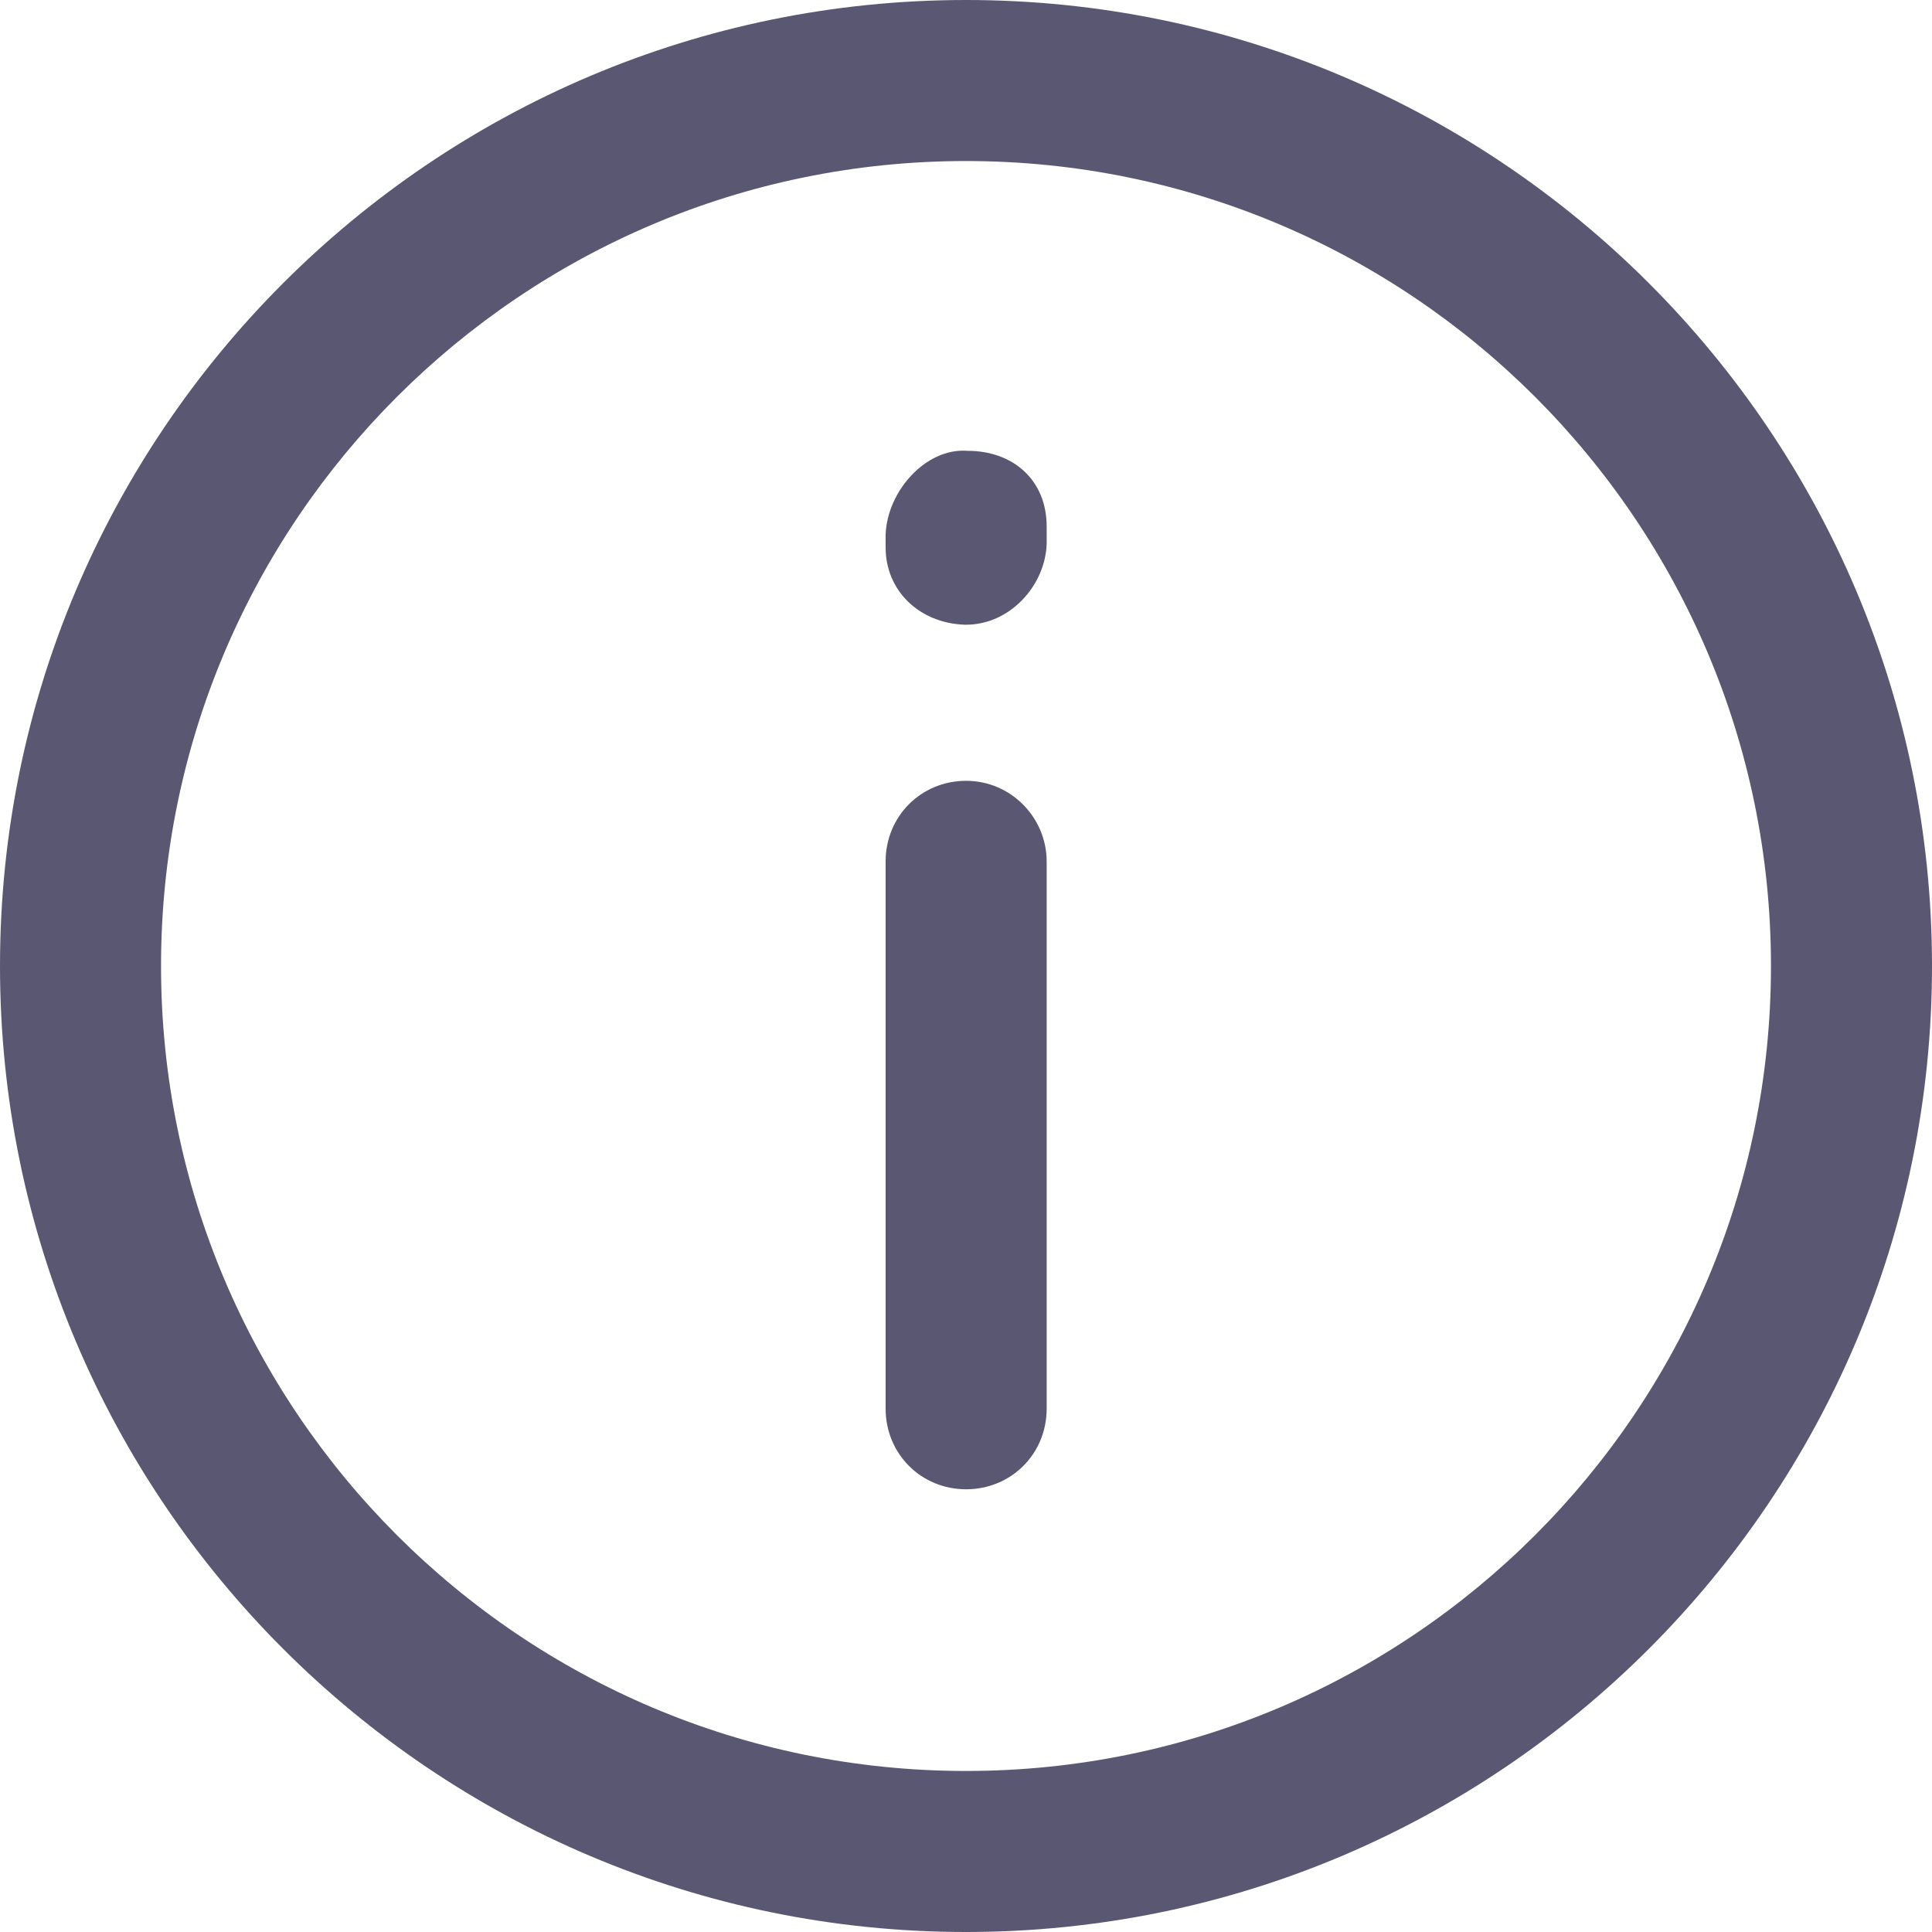
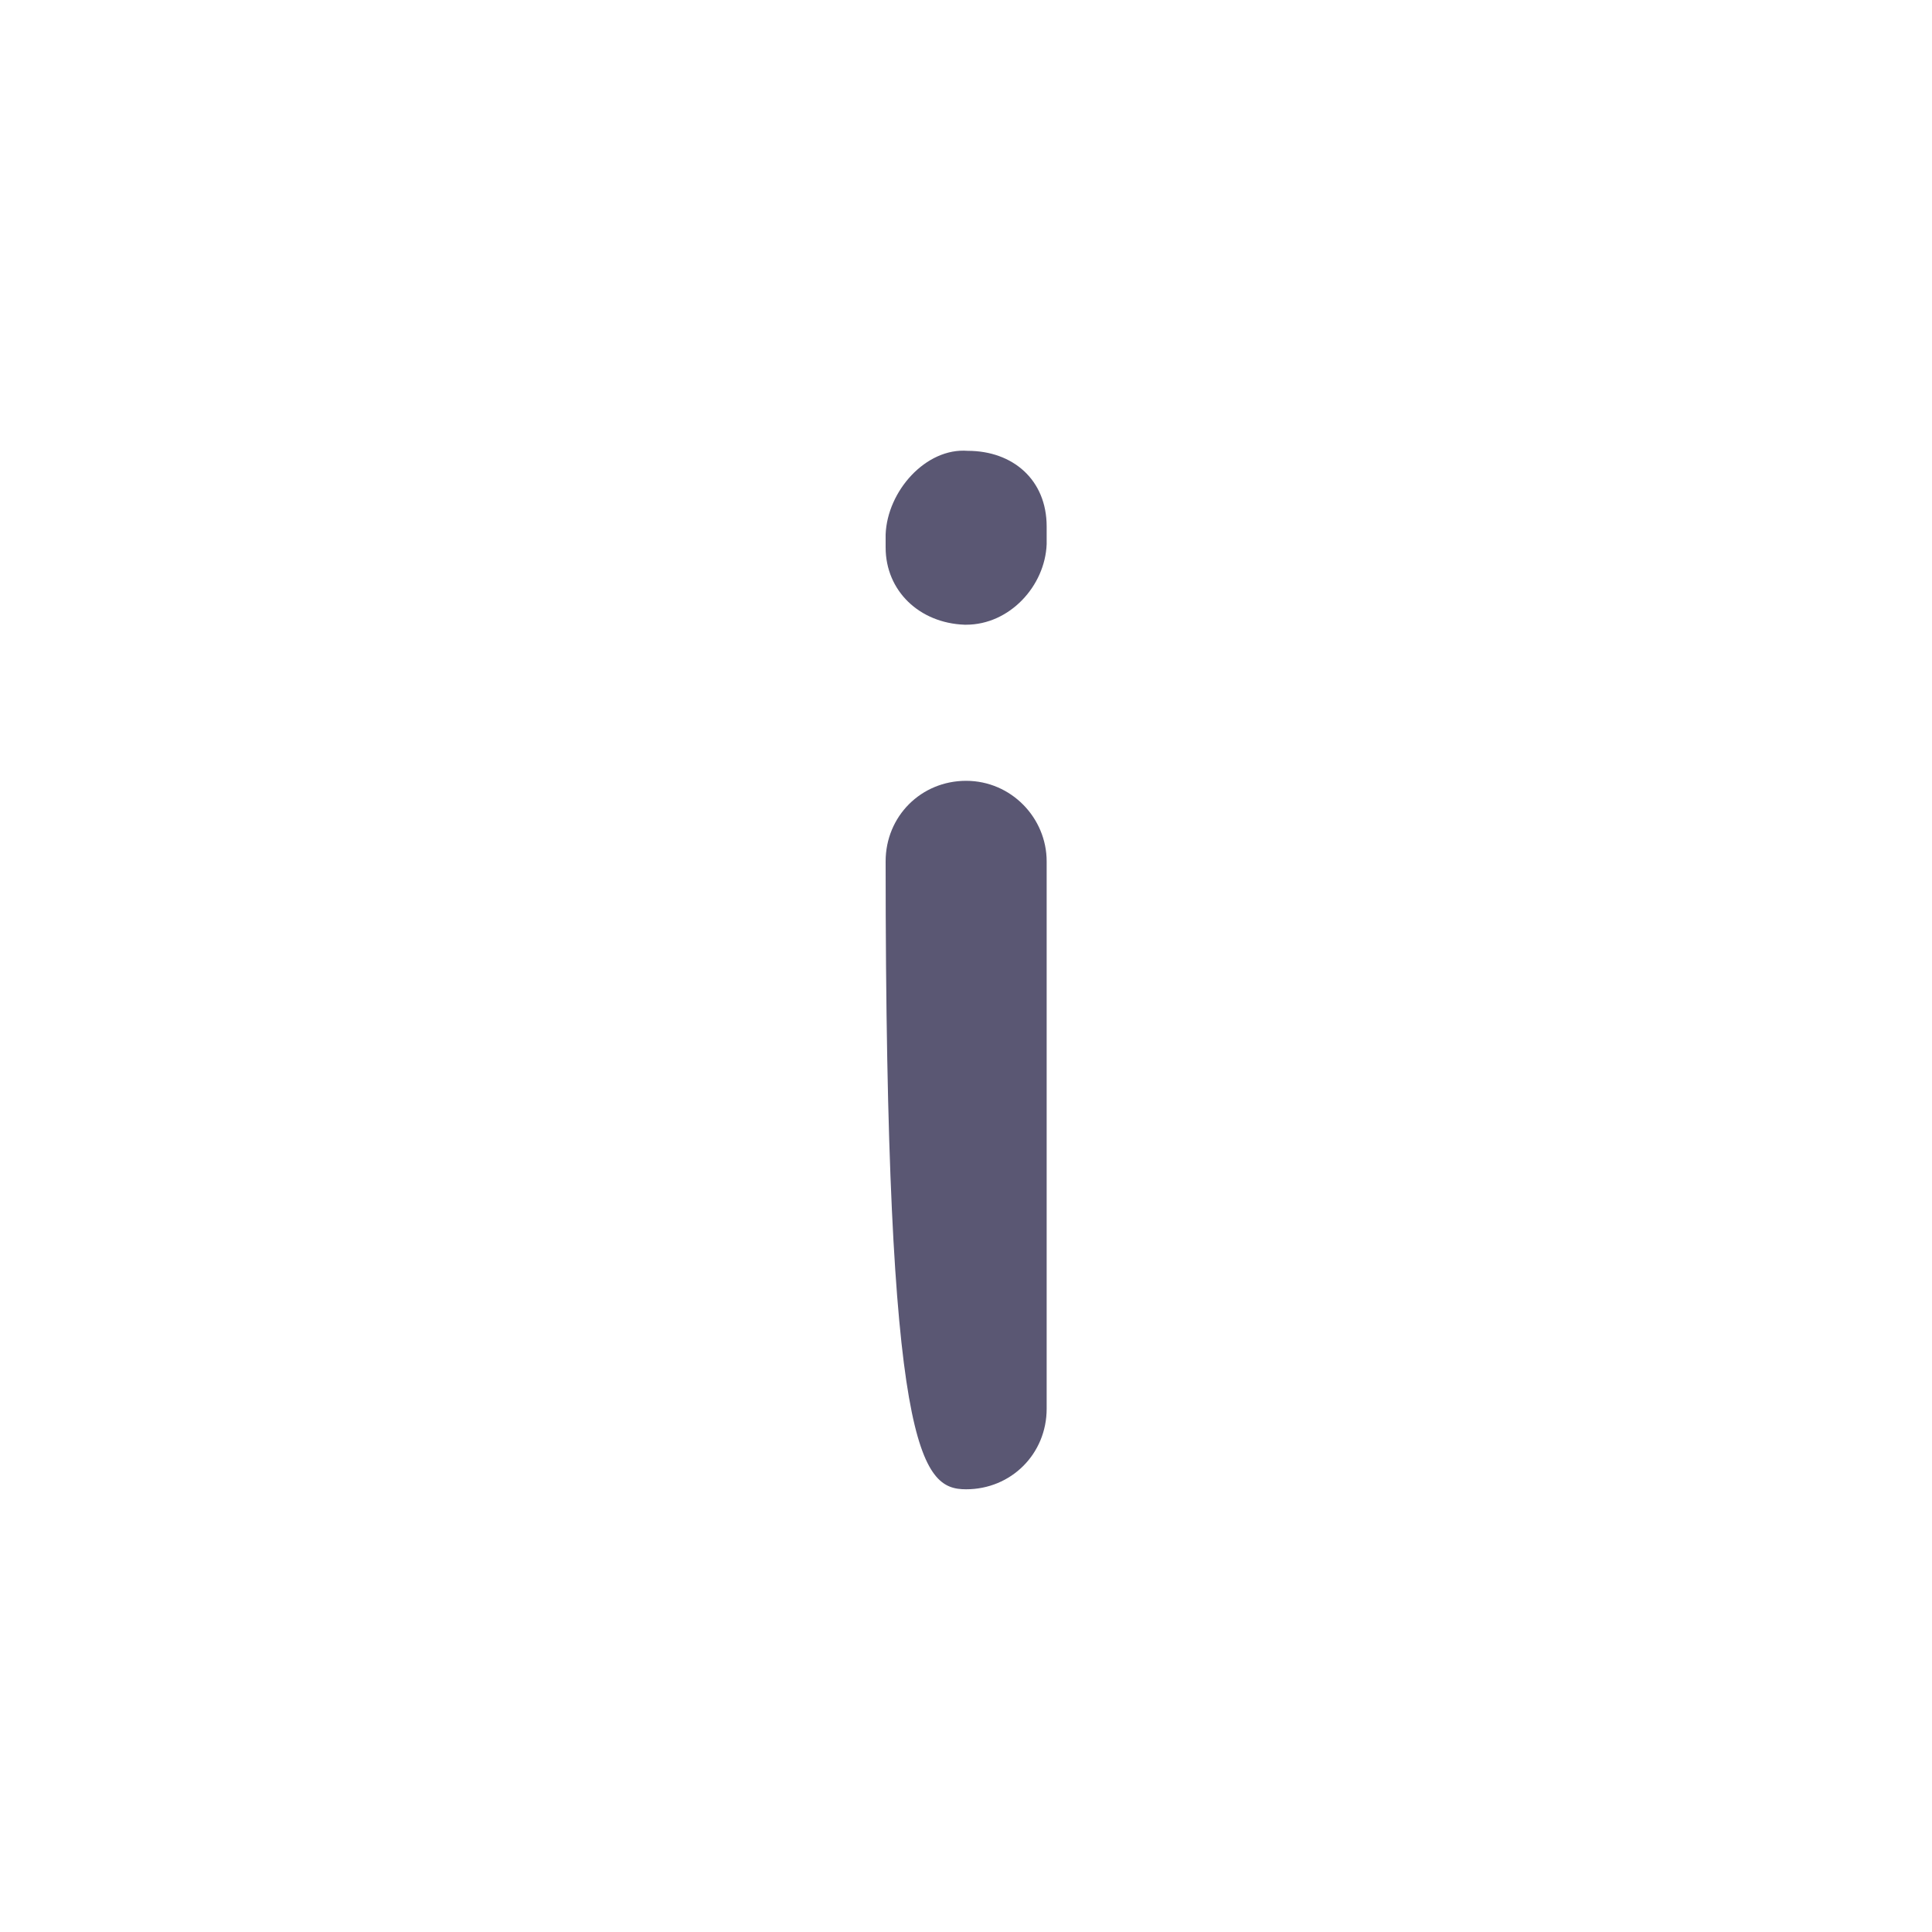
<svg xmlns="http://www.w3.org/2000/svg" width="20" height="20" viewBox="0 0 20 20" fill="none">
-   <path d="M10 0C4.483 0 0 4.483 0 10C0 15.517 4.483 20 10 20C15.517 20 20 15.517 20 10C20 4.483 15.517 0 10 0ZM10 18.333C5.4 18.333 1.667 14.6 1.667 10C1.667 5.4 5.4 1.667 10 1.667C14.6 1.667 18.333 5.4 18.333 10C18.333 14.6 14.6 18.333 10 18.333Z" fill="#5A5773" />
-   <path d="M10.001 8.083C9.535 8.083 9.168 8.45 9.168 8.917V14.583C9.168 15.05 9.535 15.417 10.001 15.417C10.468 15.417 10.835 15.05 10.835 14.583V8.917C10.835 8.467 10.468 8.083 10.001 8.083Z" fill="#5A5773" />
+   <path d="M10.001 8.083C9.535 8.083 9.168 8.45 9.168 8.917C9.168 15.05 9.535 15.417 10.001 15.417C10.468 15.417 10.835 15.05 10.835 14.583V8.917C10.835 8.467 10.468 8.083 10.001 8.083Z" fill="#5A5773" />
  <path d="M10.018 4.667C9.585 4.633 9.185 5.083 9.168 5.533V5.667C9.168 6.117 9.518 6.45 9.985 6.467H10.001C10.451 6.467 10.818 6.067 10.835 5.633V5.45C10.835 4.967 10.485 4.667 10.018 4.667L10.018 4.667Z" fill="#5A5773" />
</svg>